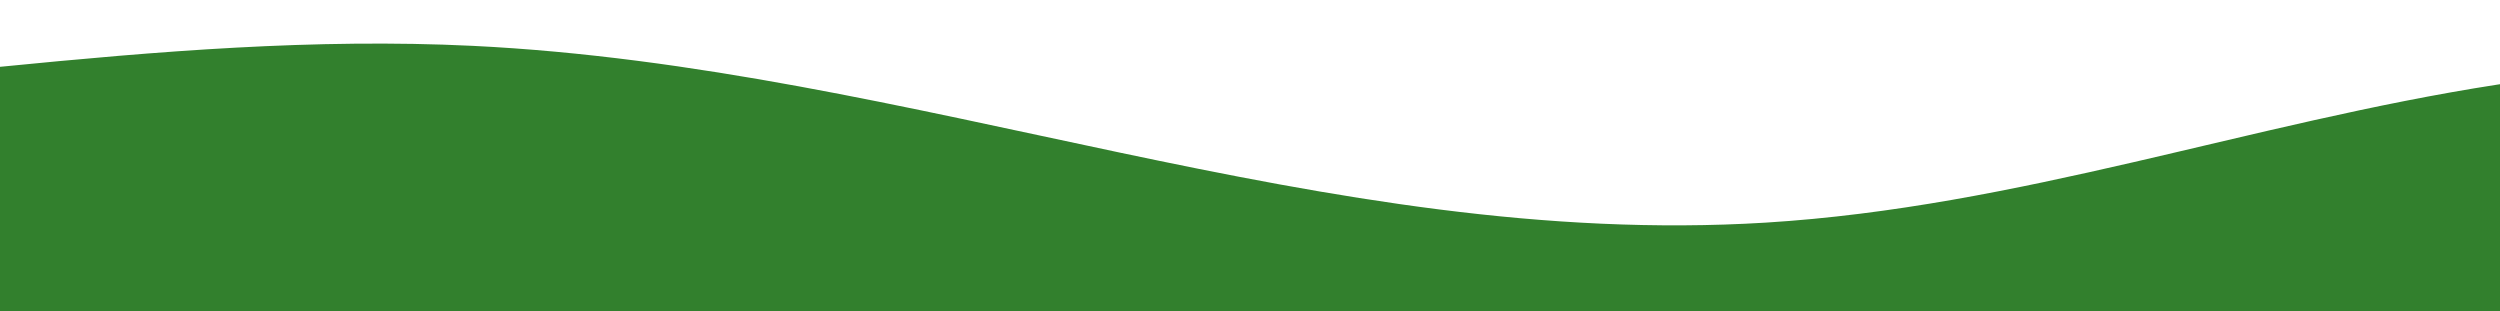
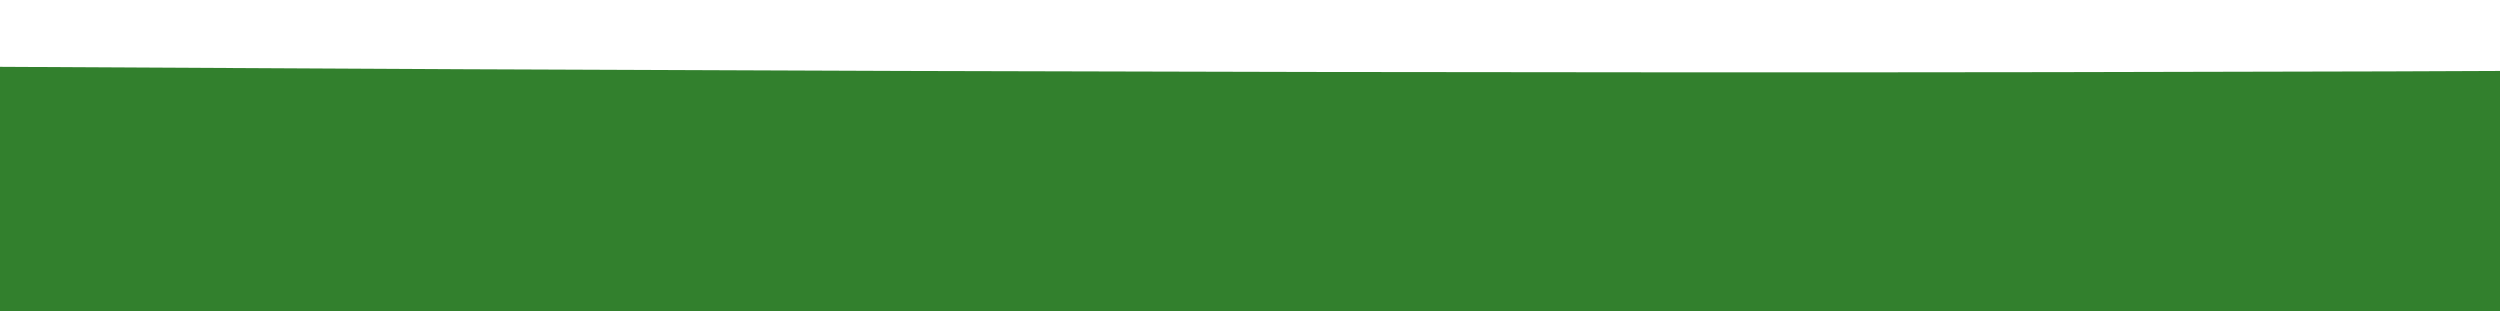
<svg xmlns="http://www.w3.org/2000/svg" id="Calque_1" data-name="Calque 1" viewBox="0 0 714.97 88.95">
  <defs>
    <style>      .cls-1 {        fill: #32802d;        stroke-width: 0px;      }    </style>
  </defs>
  <g id="Groupe_79" data-name="Groupe 79">
-     <path id="Union_1" data-name="Union 1" class="cls-1" d="M0,761.96V19.11c44.99-4.45,90.01-8.19,135.15-6,126.53,6.19,243.5,58.31,369.81,50.56,72.6-4.5,138.36-28.48,209.19-39.46,106.78-16.6,217.31-3.04,327.56,10.52,117.23,14.42,234.12,28.83,345.83,7C1459.44,27.65,1526.62-1.15,1601.87.04c69.86,1.11,133.35,28.29,203.13,30.68v732.11L0,761.96Z" />
+     <path id="Union_1" data-name="Union 1" class="cls-1" d="M0,761.96V19.11C1459.44,27.65,1526.62-1.15,1601.87.04c69.86,1.11,133.35,28.29,203.13,30.68v732.11L0,761.96Z" />
  </g>
</svg>